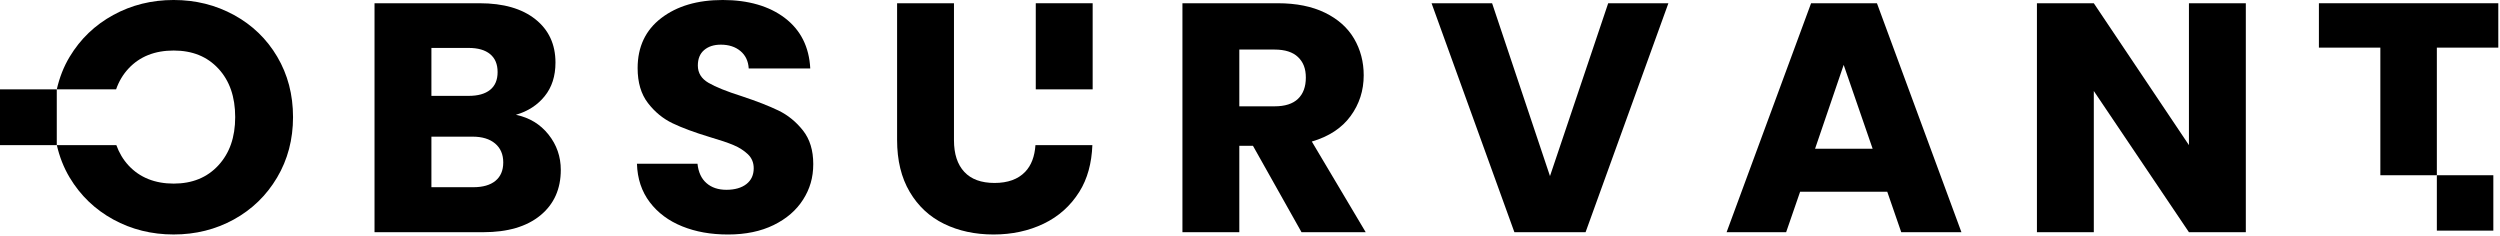
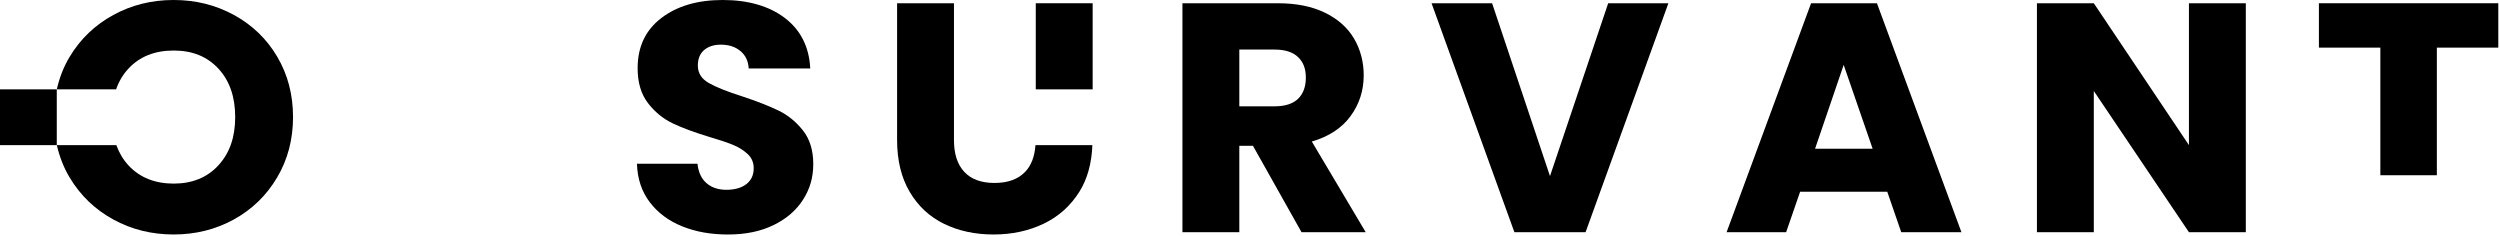
<svg xmlns="http://www.w3.org/2000/svg" width="100%" height="100%" viewBox="0 0 1155 109" version="1.1" xml:space="preserve" style="fill-rule:evenodd;clip-rule:evenodd;stroke-linejoin:round;stroke-miterlimit:2;">
  <g id="obsurvant-svg.svg" transform="matrix(4.167,0,0,4.167,577.083,54.167)">
    <g transform="matrix(1,0,0,1,-138.5,-13)">
      <path d="M257.111,0.361L257.111,5.281L263.924,5.281L263.924,19.43L270.187,19.43L270.187,5.281L277,5.281L277,0.361L257.111,0.361Z" style="fill-rule:nonzero;" />
-       <rect x="270.187" y="19.43" width="6.263" height="6.141" style="fill-rule:nonzero;" />
-       <path d="M60.823,14.916C61.733,16.06 62.187,17.368 62.187,18.838C62.187,20.961 61.431,22.641 59.92,23.883C58.406,25.125 56.298,25.745 53.594,25.745L41.535,25.745L41.535,0.361L53.189,0.361C55.819,0.361 57.878,0.952 59.366,2.133C60.853,3.314 61.597,4.918 61.597,6.942C61.597,8.437 61.198,9.677 60.398,10.667C59.599,11.656 58.536,12.343 57.209,12.728C58.708,13.042 59.912,13.77 60.823,14.916ZM47.842,10.63L51.973,10.63C53.006,10.63 53.798,10.408 54.352,9.961C54.906,9.516 55.181,8.858 55.181,7.99C55.181,7.121 54.906,6.459 54.352,6.001C53.798,5.544 53.006,5.315 51.973,5.315L47.842,5.315L47.842,10.63ZM54.94,20.051C55.517,19.58 55.807,18.9 55.807,18.009C55.807,17.118 55.506,16.418 54.904,15.911C54.301,15.405 53.472,15.152 52.414,15.152L47.842,15.152L47.842,20.757L52.489,20.757C53.545,20.757 54.363,20.522 54.942,20.053L54.94,20.051Z" style="fill-rule:nonzero;" />
      <path d="M75.647,25.095C74.148,24.492 72.948,23.6 72.052,22.419C71.155,21.238 70.68,19.815 70.631,18.152L77.343,18.152C77.441,19.092 77.773,19.811 78.34,20.303C78.904,20.798 79.642,21.044 80.552,21.044C81.463,21.044 82.224,20.833 82.764,20.411C83.305,19.989 83.576,19.405 83.576,18.657C83.576,18.03 83.359,17.513 82.93,17.102C82.498,16.694 81.97,16.355 81.344,16.09C80.717,15.825 79.827,15.524 78.67,15.186C76.998,14.68 75.634,14.173 74.578,13.667C73.52,13.161 72.61,12.414 71.849,11.425C71.086,10.437 70.706,9.147 70.706,7.555C70.706,5.193 71.579,3.344 73.324,2.006C75.07,0.668 77.343,0 80.146,0C82.948,0 85.297,0.669 87.043,2.006C88.789,3.344 89.722,5.206 89.846,7.592L83.023,7.592C82.974,6.773 82.667,6.127 82.102,5.657C81.536,5.186 80.811,4.953 79.926,4.953C79.163,4.953 78.549,5.152 78.081,5.55C77.614,5.947 77.382,6.52 77.382,7.267C77.382,8.087 77.774,8.727 78.562,9.183C79.348,9.643 80.577,10.137 82.249,10.667C83.922,11.222 85.279,11.752 86.324,12.258C87.369,12.765 88.272,13.5 89.035,14.463C89.797,15.426 90.178,16.67 90.178,18.189C90.178,19.708 89.801,20.949 89.053,22.129C88.303,23.311 87.215,24.252 85.79,24.951C84.363,25.651 82.68,26 80.737,26C78.794,26 77.147,25.699 75.647,25.096L75.647,25.095Z" style="fill-rule:nonzero;" />
      <path d="M144.312,25.745L138.928,16.165L137.415,16.165L137.415,25.745L131.109,25.745L131.109,0.361L141.692,0.361C143.733,0.361 145.473,0.711 146.91,1.41C148.349,2.11 149.424,3.069 150.138,4.284C150.85,5.502 151.207,6.858 151.207,8.353C151.207,10.041 150.72,11.547 149.75,12.873C148.779,14.199 147.347,15.139 145.454,15.694L151.429,25.745L144.312,25.745ZM137.415,11.789L141.324,11.789C142.48,11.789 143.347,11.511 143.924,10.957C144.501,10.403 144.791,9.619 144.791,8.606C144.791,7.594 144.501,6.882 143.924,6.328C143.347,5.773 142.48,5.496 141.324,5.496L137.415,5.496L137.415,11.789Z" style="fill-rule:nonzero;" />
      <path d="M184.987,0.361L175.805,25.744L167.913,25.744L158.73,0.361L165.442,0.361L171.86,19.525L178.313,0.361L184.987,0.361Z" style="fill-rule:nonzero;" />
-       <path d="M209.252,21.262L199.591,21.262L198.042,25.745L191.441,25.745L200.808,0.361L208.11,0.361L217.477,25.744L210.803,25.744L209.254,21.261L209.252,21.262ZM207.631,16.488L204.422,7.196L201.251,16.488L207.631,16.488Z" style="fill-rule:nonzero;" />
+       <path d="M209.252,21.262L199.591,21.262L198.042,25.745L191.441,25.745L200.808,0.361L208.11,0.361L217.477,25.744L210.803,25.744L209.254,21.261L209.252,21.262M207.631,16.488L204.422,7.196L201.251,16.488L207.631,16.488Z" style="fill-rule:nonzero;" />
      <path d="M249.008,25.745L242.701,25.745L232.154,10.089L232.154,25.745L225.848,25.745L225.848,0.361L232.154,0.361L242.701,16.09L242.701,0.361L249.008,0.361L249.008,25.745Z" style="fill-rule:nonzero;" />
      <path d="M30.75,6.292C29.582,4.315 27.984,2.774 25.956,1.665C23.927,0.554 21.696,0 19.263,0C16.829,0 14.598,0.554 12.57,1.663C10.541,2.772 8.93,4.314 7.739,6.291C7.062,7.411 6.601,8.623 6.308,9.906L12.883,9.906C13.193,9.021 13.653,8.247 14.267,7.592C15.509,6.266 17.174,5.604 19.264,5.604C21.354,5.604 22.983,6.273 24.225,7.611C25.465,8.949 26.087,10.738 26.087,12.981C26.087,15.224 25.465,16.982 24.225,18.331C22.983,19.682 21.33,20.357 19.264,20.357C17.198,20.357 15.509,19.688 14.267,18.35C13.667,17.703 13.22,16.947 12.91,16.091L6.312,16.091C6.606,17.365 7.067,18.57 7.737,19.688C8.93,21.676 10.541,23.225 12.568,24.334C14.596,25.443 16.828,25.997 19.261,25.997C21.695,25.997 23.92,25.443 25.937,24.334C27.952,23.225 29.55,21.676 30.73,19.688C31.91,17.699 32.5,15.463 32.5,12.981C32.5,10.499 31.916,8.267 30.749,6.291L30.75,6.292Z" style="fill-rule:nonzero;" />
      <rect x="0" y="9.908" width="6.306" height="6.184" style="fill-rule:nonzero;" />
      <path d="M113.67,19.055C112.882,19.876 111.751,20.285 110.277,20.285C108.803,20.285 107.682,19.876 106.922,19.055C106.16,18.237 105.779,17.067 105.779,15.549L105.779,0.361L99.473,0.361L99.473,15.513C99.473,17.778 99.94,19.702 100.875,21.28C101.808,22.859 103.081,24.04 104.69,24.823C106.3,25.607 108.126,25.999 110.167,25.999C112.208,25.999 114.058,25.601 115.718,24.805C117.377,24.01 118.699,22.829 119.682,21.262C120.578,19.833 121.045,18.101 121.124,16.091L114.813,16.091C114.727,17.341 114.358,18.34 113.671,19.055L113.67,19.055Z" style="fill-rule:nonzero;" />
      <rect x="114.848" y="0.361" width="6.307" height="9.547" style="fill-rule:nonzero;" />
    </g>
  </g>
</svg>